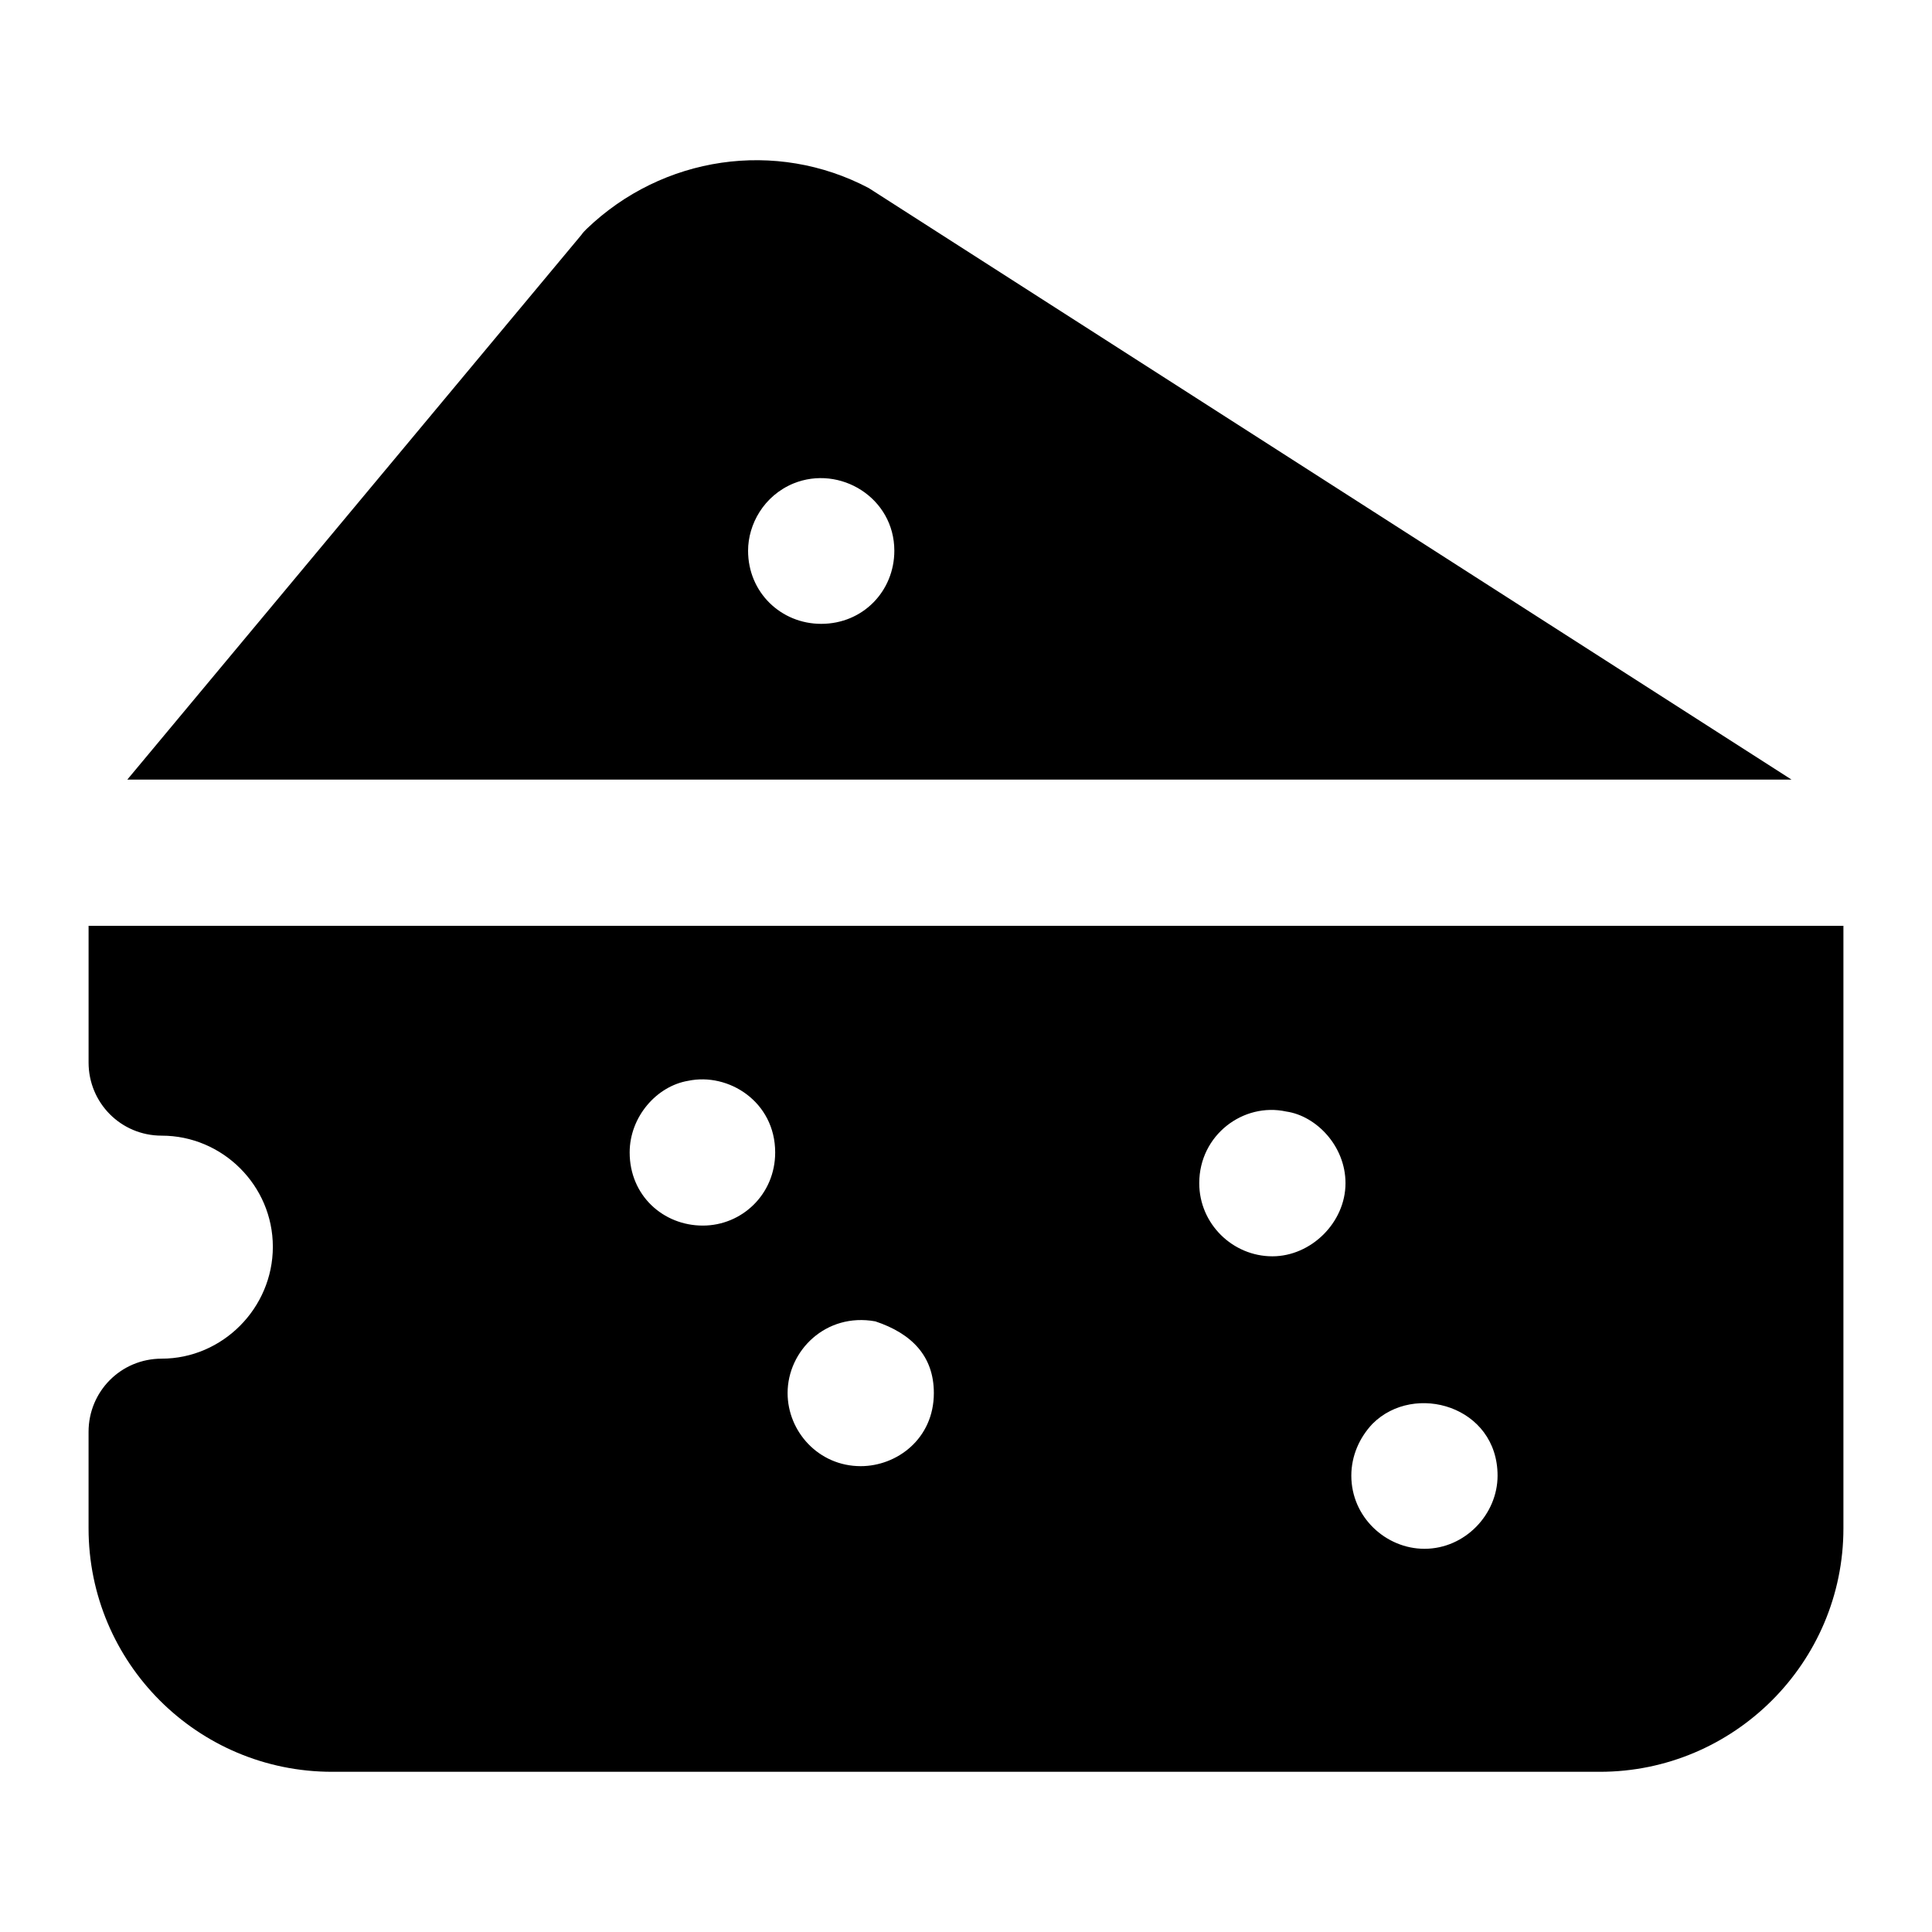
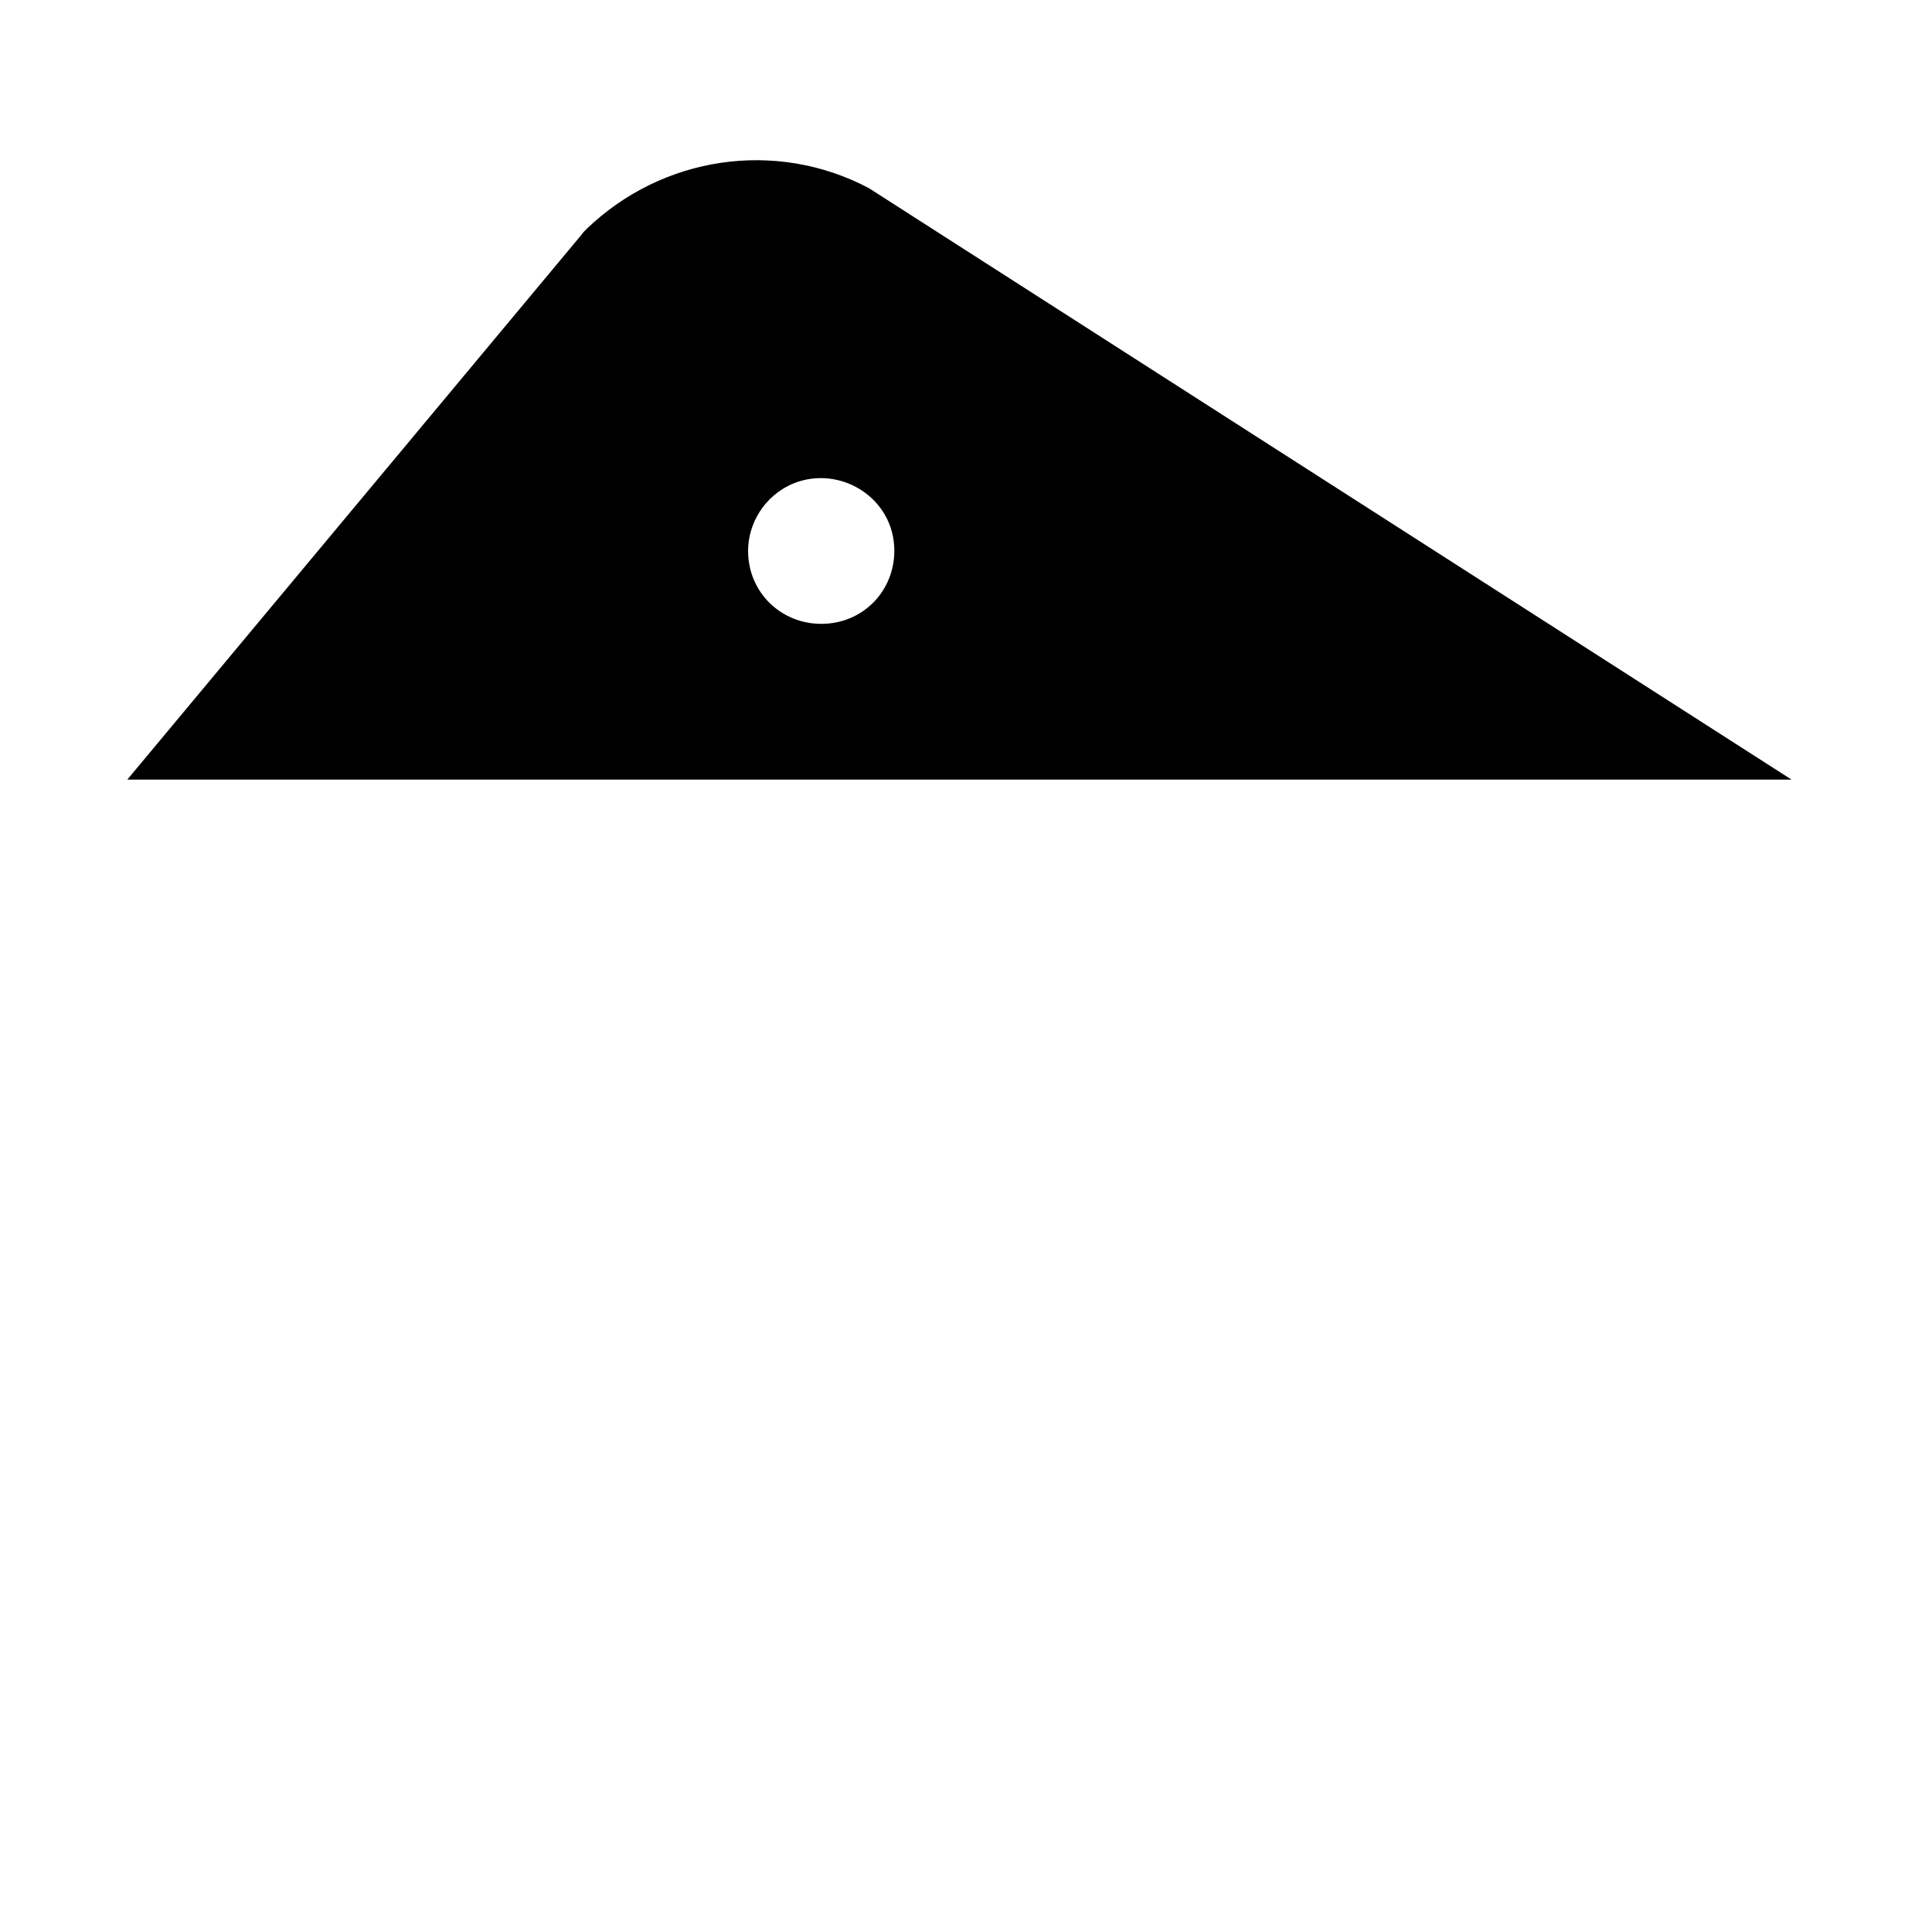
<svg xmlns="http://www.w3.org/2000/svg" fill="#000000" width="800px" height="800px" version="1.1" viewBox="144 144 512 512">
  <g>
-     <path d="m186.85 504.06c-10.852 0-19.379 8.723-19.379 19.379v25.578c0 35.652 28.871 64.527 64.527 64.527h336c35.461 0 64.527-28.875 64.527-64.527v-159.67h-465.05v36.234c0 10.656 8.527 19.379 19.379 19.379 16.082 0 29.453 13.176 29.453 29.453-0.004 16.277-13.375 29.645-29.457 29.645zm320.89 17.25c11.105-11.105 33.133-4.641 33.133 13.758 0 10.23-8.609 19.379-19.379 19.379-10.203 0-19.379-8.383-19.379-19.379 0.004-5.234 2.141-10.078 5.625-13.758zm-22.863-82.742c7.91 1.133 15.695 9.105 15.695 18.988 0 10.422-9.121 19.379-19.379 19.379-10.52 0-19.379-8.602-19.379-19.379 0.004-12.789 11.707-21.477 23.062-18.988zm-108.9 55.609c9.602 3.199 15.504 9.18 15.504 18.992 0 12.133-9.801 19.379-19.379 19.379-11.184 0-19.379-9.184-19.379-19.379 0-11.227 10.164-21.371 23.254-18.992zm-49.605-63.75c10.68-2.25 23.059 5.535 23.059 18.988 0 11.055-8.777 19.379-19.184 19.379-10.473 0-19.379-7.953-19.379-19.379 0.004-9.488 7.184-17.598 15.504-18.988z" />
    <path d="m618.77 350.6-244.54-156.76c-24.609-12.984-54.645-8.527-74.797 10.852-0.387 0.387-0.969 0.965-1.355 1.547l-120.34 144.36zm-264.5-78.477c12.344-5.012 26.738 3.805 26.738 17.824 0 10.668-8.289 19.379-19.379 19.379-10.629 0-19.379-8.309-19.379-19.379 0.004-6.977 4.137-14.551 12.02-17.824z" />
  </g>
</svg>